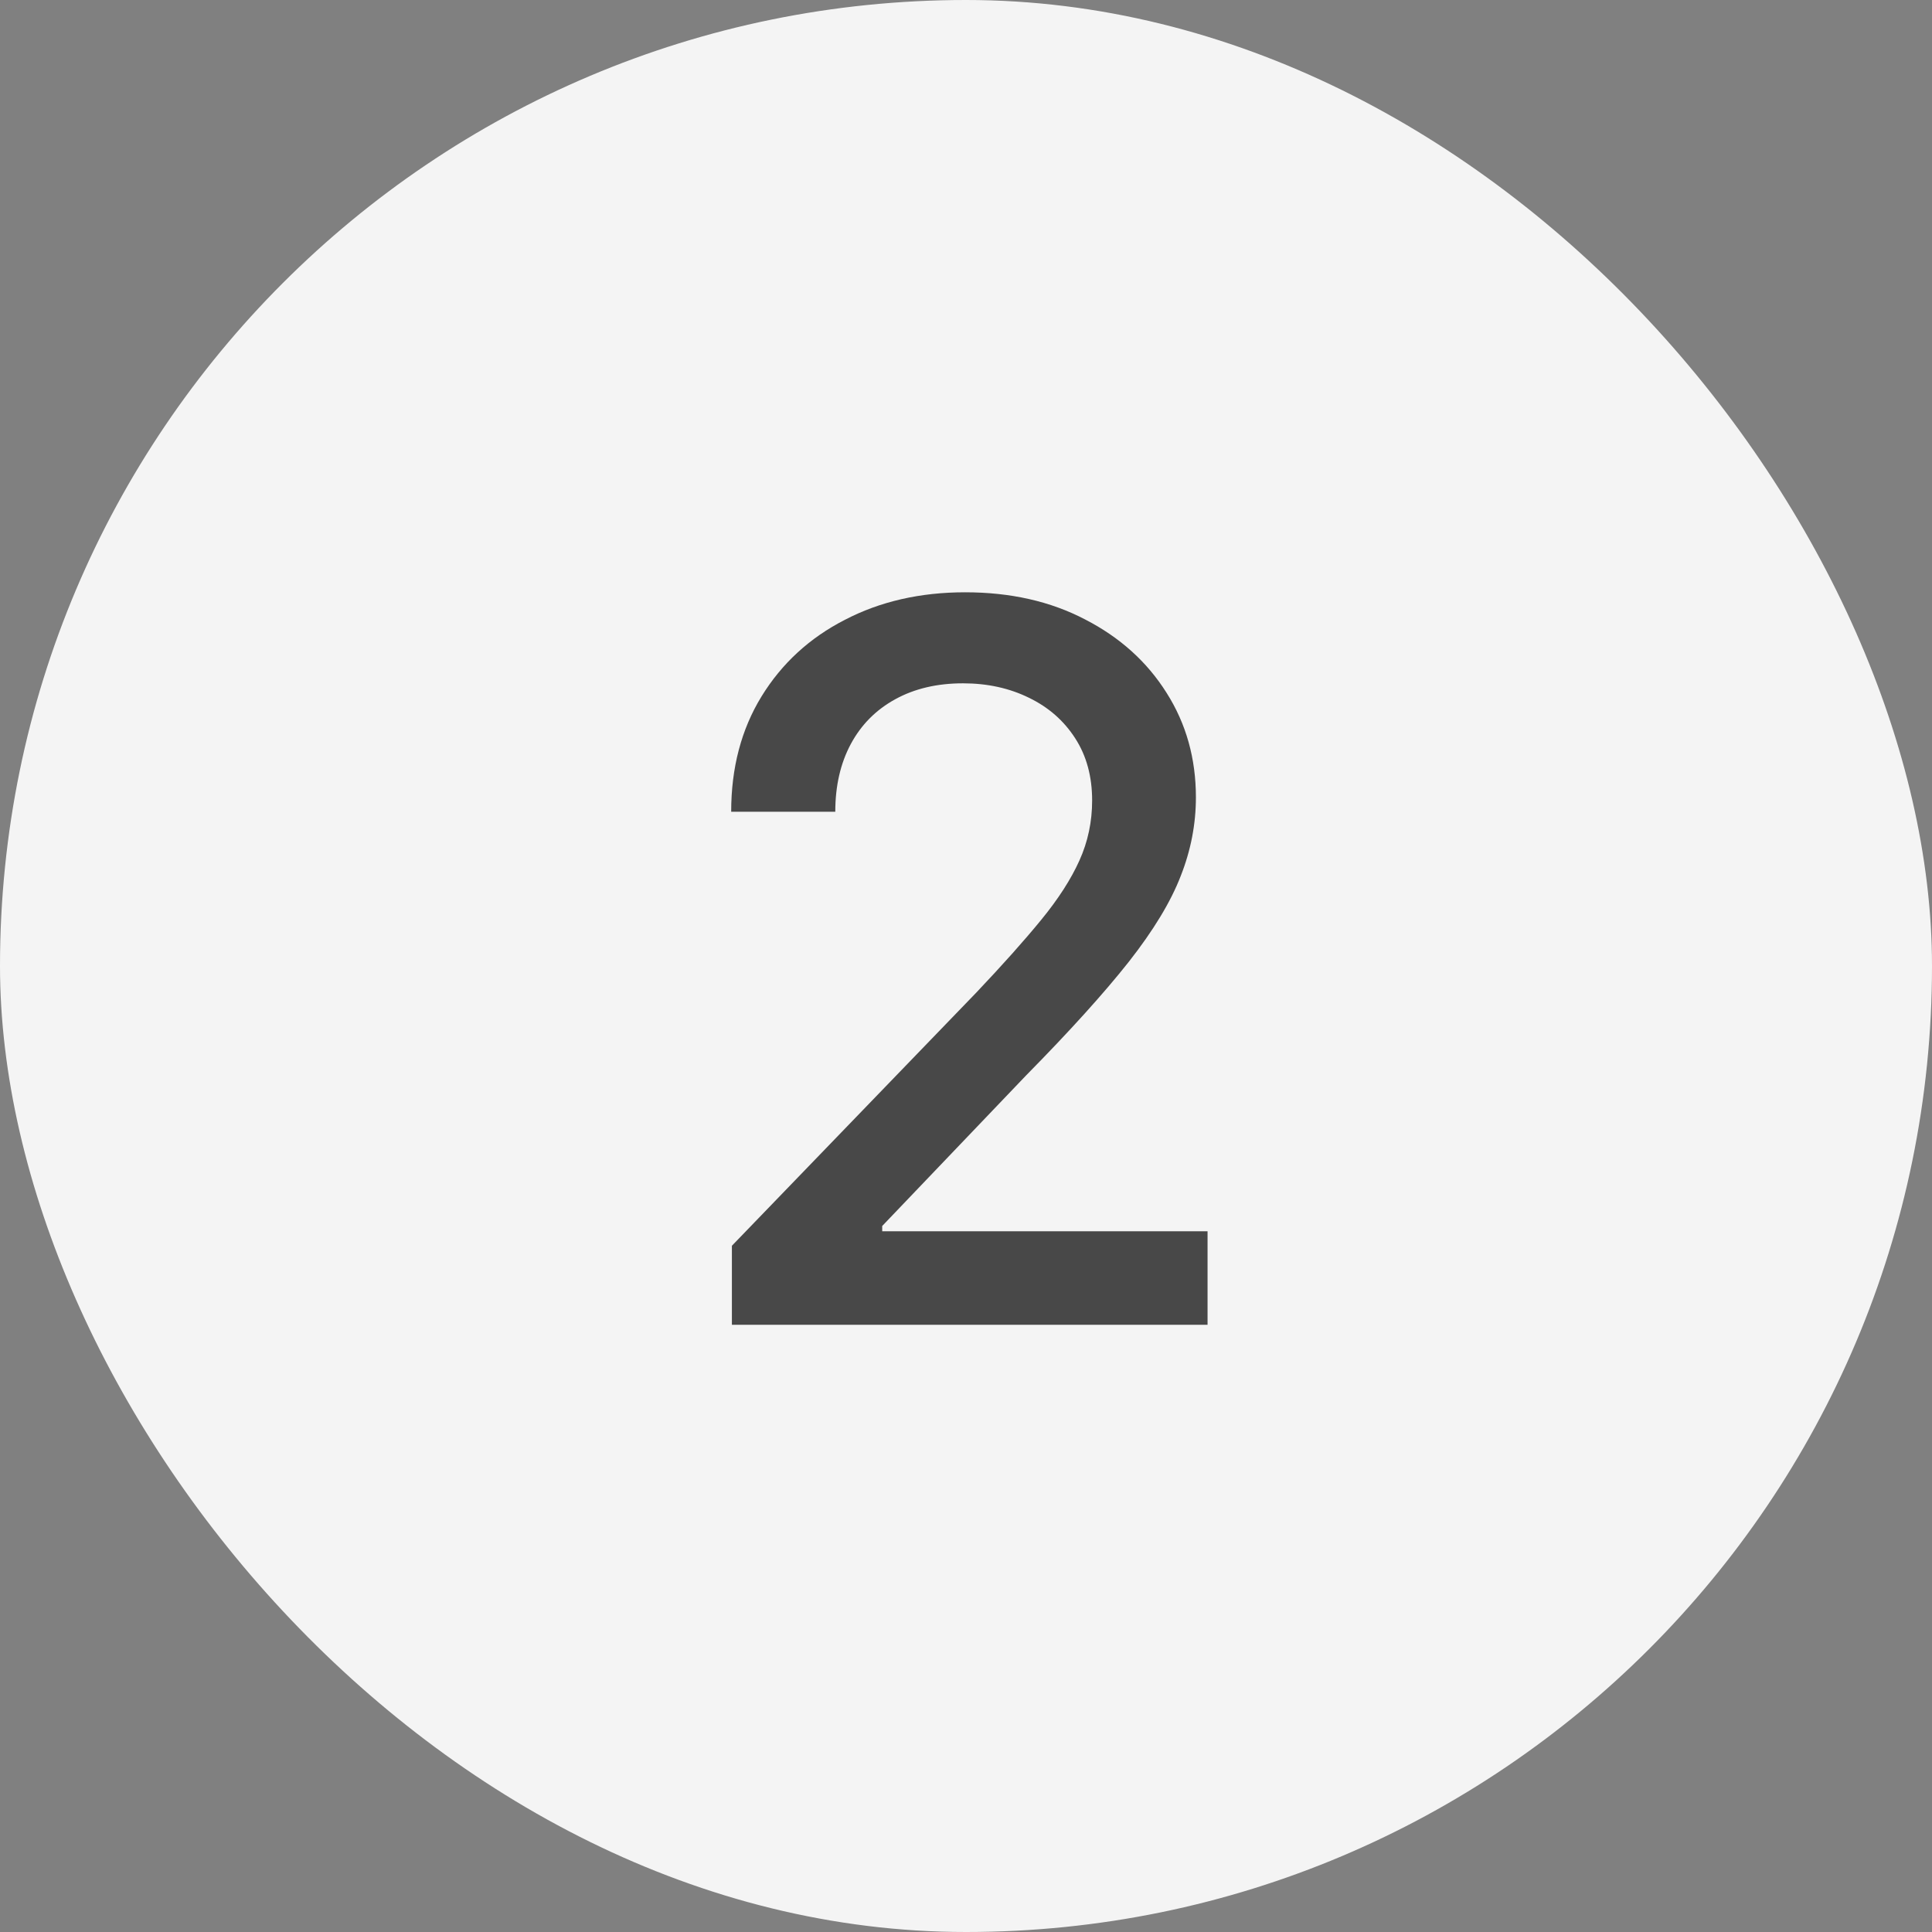
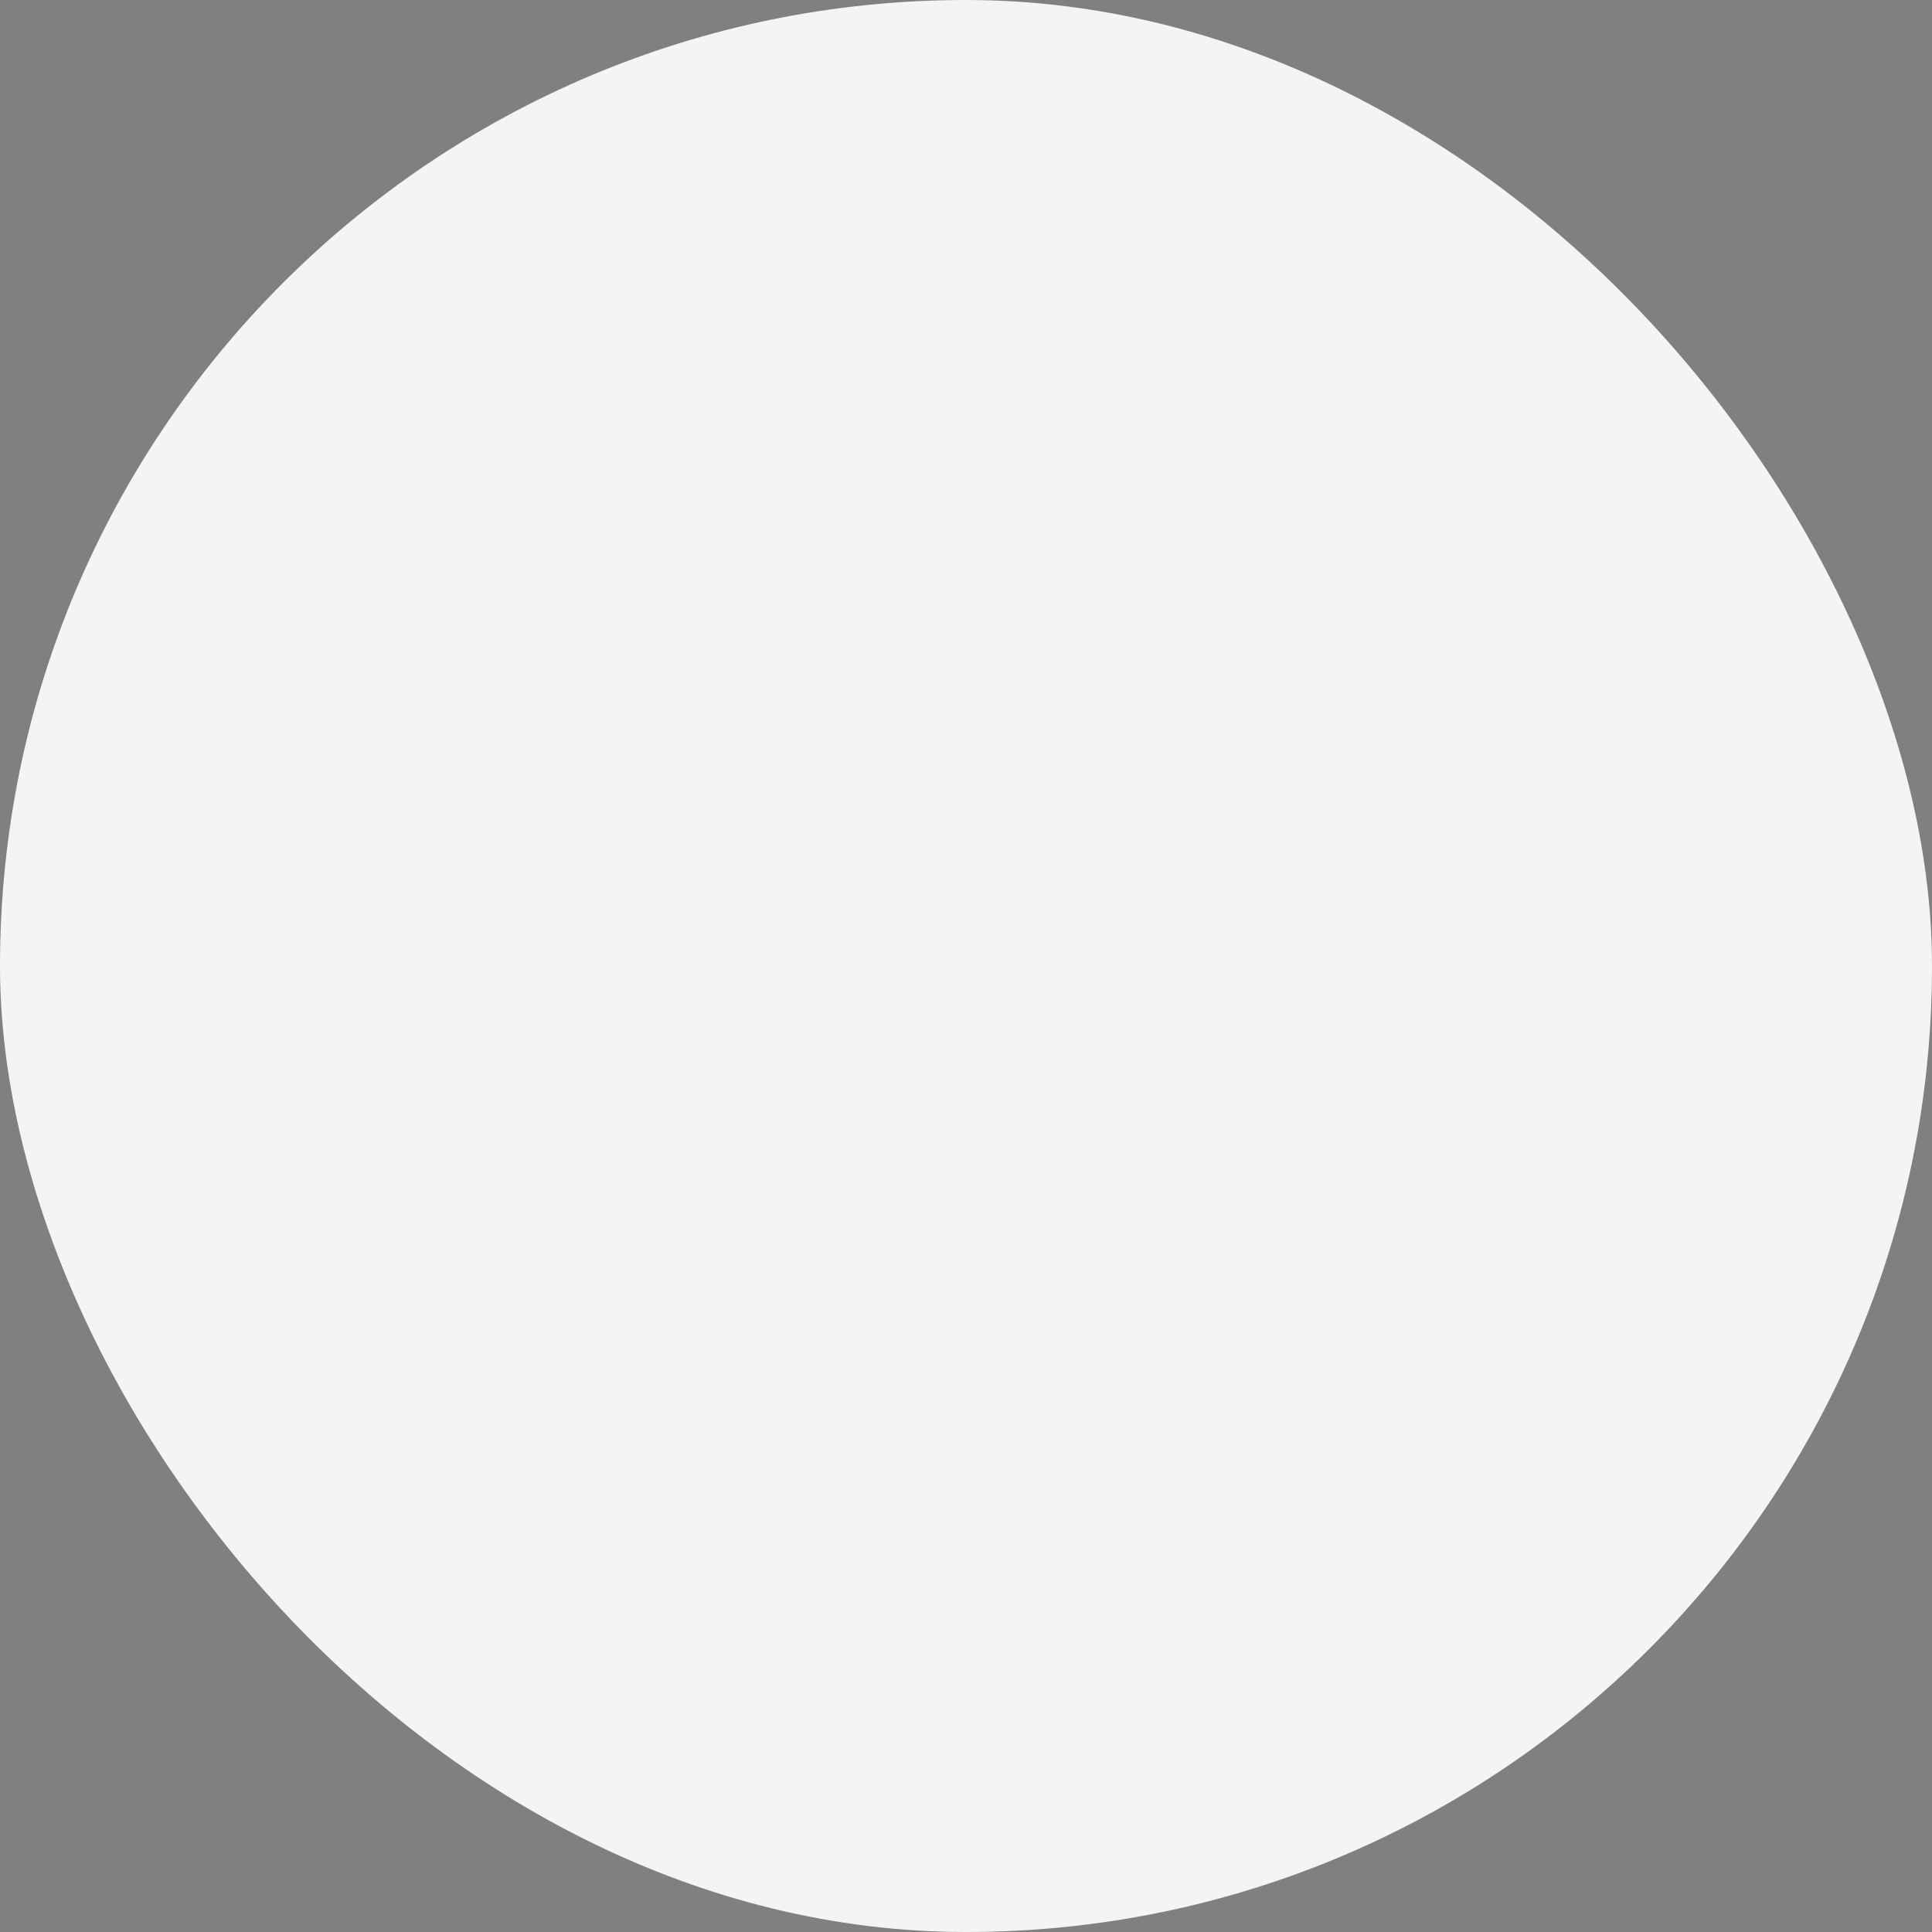
<svg xmlns="http://www.w3.org/2000/svg" width="35" height="35" viewBox="0 0 35 35" fill="none">
  <rect x="0" y="0" width="35" height="35" fill="#808080" stroke="none" />
  <rect width="35" height="35" rx="17.5" fill="#F4F4F4" />
-   <path d="M13.259 24V22.568L17.689 17.979C18.162 17.48 18.552 17.043 18.859 16.668C19.17 16.289 19.402 15.929 19.555 15.588C19.709 15.247 19.785 14.885 19.785 14.501C19.785 14.067 19.683 13.692 19.479 13.376C19.274 13.057 18.995 12.812 18.641 12.641C18.288 12.467 17.889 12.379 17.446 12.379C16.977 12.379 16.568 12.475 16.219 12.667C15.869 12.859 15.601 13.129 15.413 13.479C15.226 13.828 15.132 14.237 15.132 14.706H13.246C13.246 13.909 13.43 13.212 13.796 12.616C14.163 12.019 14.665 11.557 15.305 11.229C15.944 10.896 16.671 10.73 17.484 10.73C18.307 10.73 19.031 10.894 19.658 11.222C20.288 11.546 20.78 11.989 21.134 12.552C21.488 13.11 21.665 13.741 21.665 14.444C21.665 14.93 21.573 15.405 21.39 15.869C21.211 16.334 20.898 16.852 20.45 17.423C20.003 17.989 19.381 18.678 18.584 19.487L15.982 22.21V22.306H21.876V24H13.259Z" fill="#484848" />
</svg>